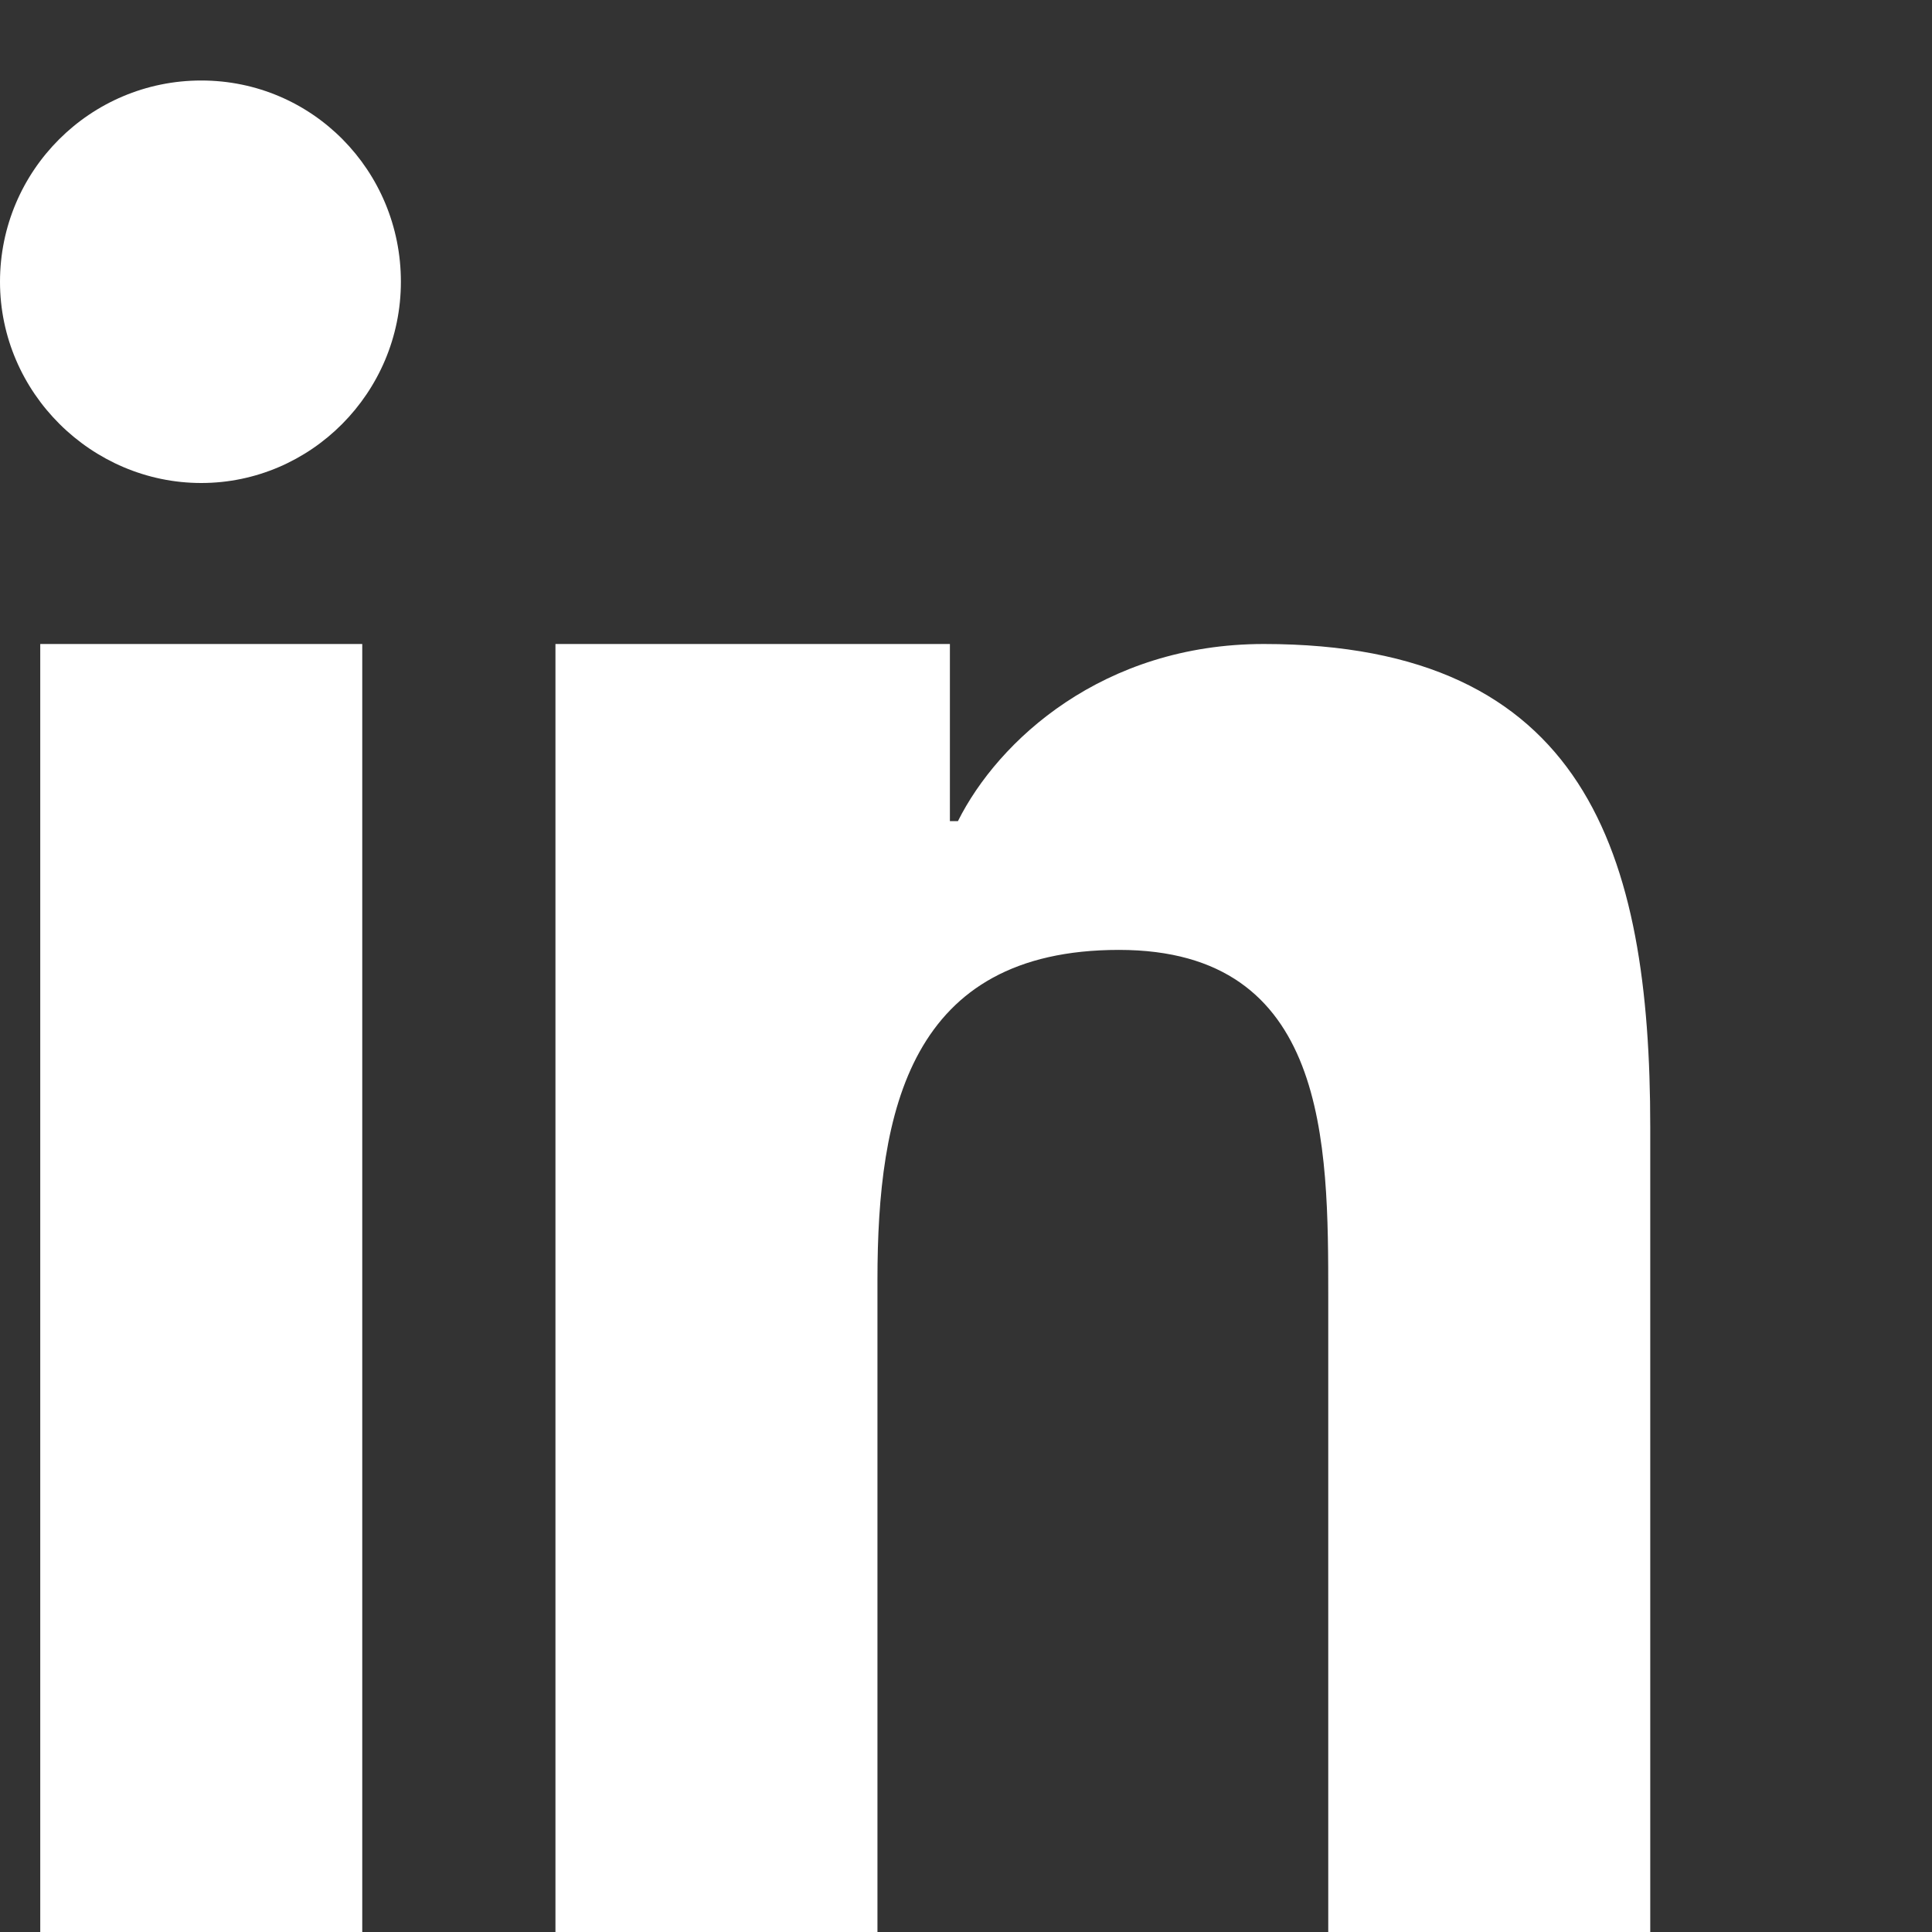
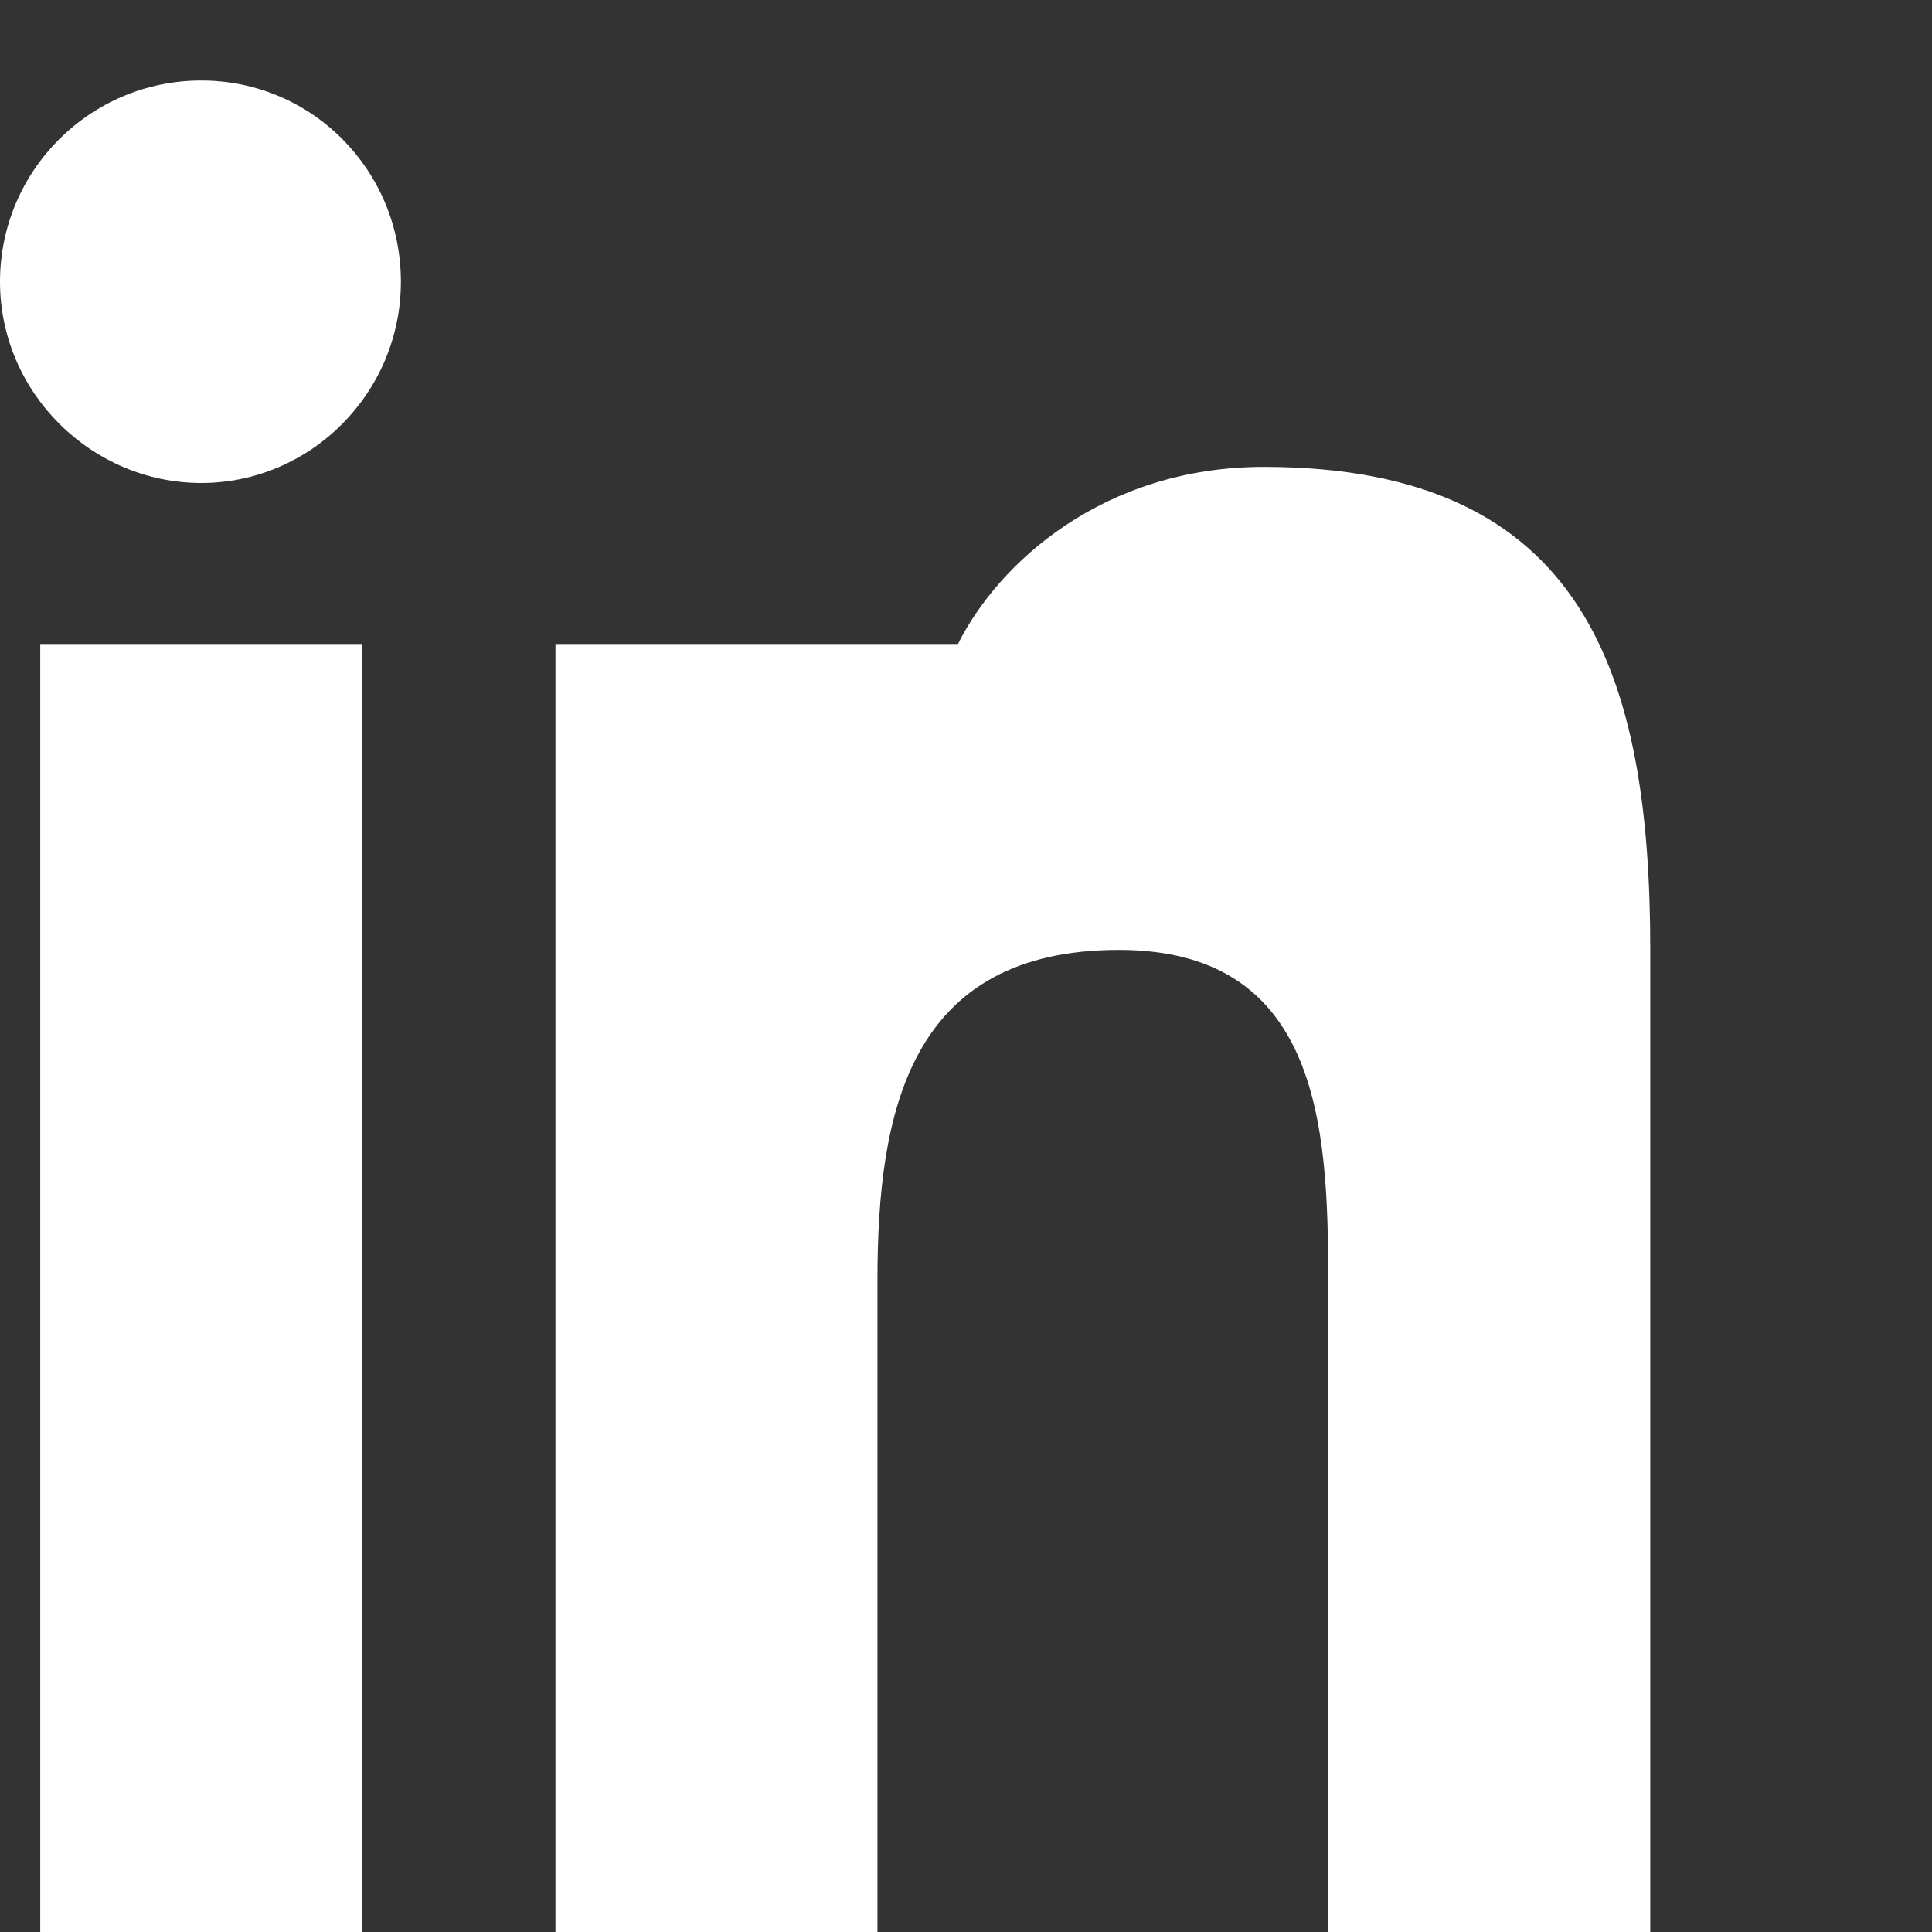
<svg xmlns="http://www.w3.org/2000/svg" fill="white" viewBox="0 0 24 24">
  <rect x="0" y="0" width="24" height="24" fill="#333333" stroke="none" />
-   <path d="M4.98 3.5C4.98 4.88 3.86  6 2.5 6S0 4.88 0 3.5 1.12 1  2.5 1 4.98 2.12 4.98 3.5zM.5  8h4V24h-4V8zm7.5 0h3.8v2.2h.1c.5-1  1.8-2.2 3.8-2.2 4 0 4.8 2.6 4.8  6V24h-4v-7.9c0-1.9 0-4.3-2.6-4.3-2.6  0-3 2-3 4.1V24h-4V8z" />
+   <path d="M4.98 3.5C4.98 4.88 3.86  6 2.5 6S0 4.88 0 3.5 1.12 1  2.5 1 4.98 2.12 4.98 3.5zM.5  8h4V24h-4V8zm7.5 0h3.8h.1c.5-1  1.8-2.2 3.8-2.2 4 0 4.8 2.6 4.8  6V24h-4v-7.9c0-1.9 0-4.3-2.6-4.3-2.6  0-3 2-3 4.1V24h-4V8z" />
</svg>